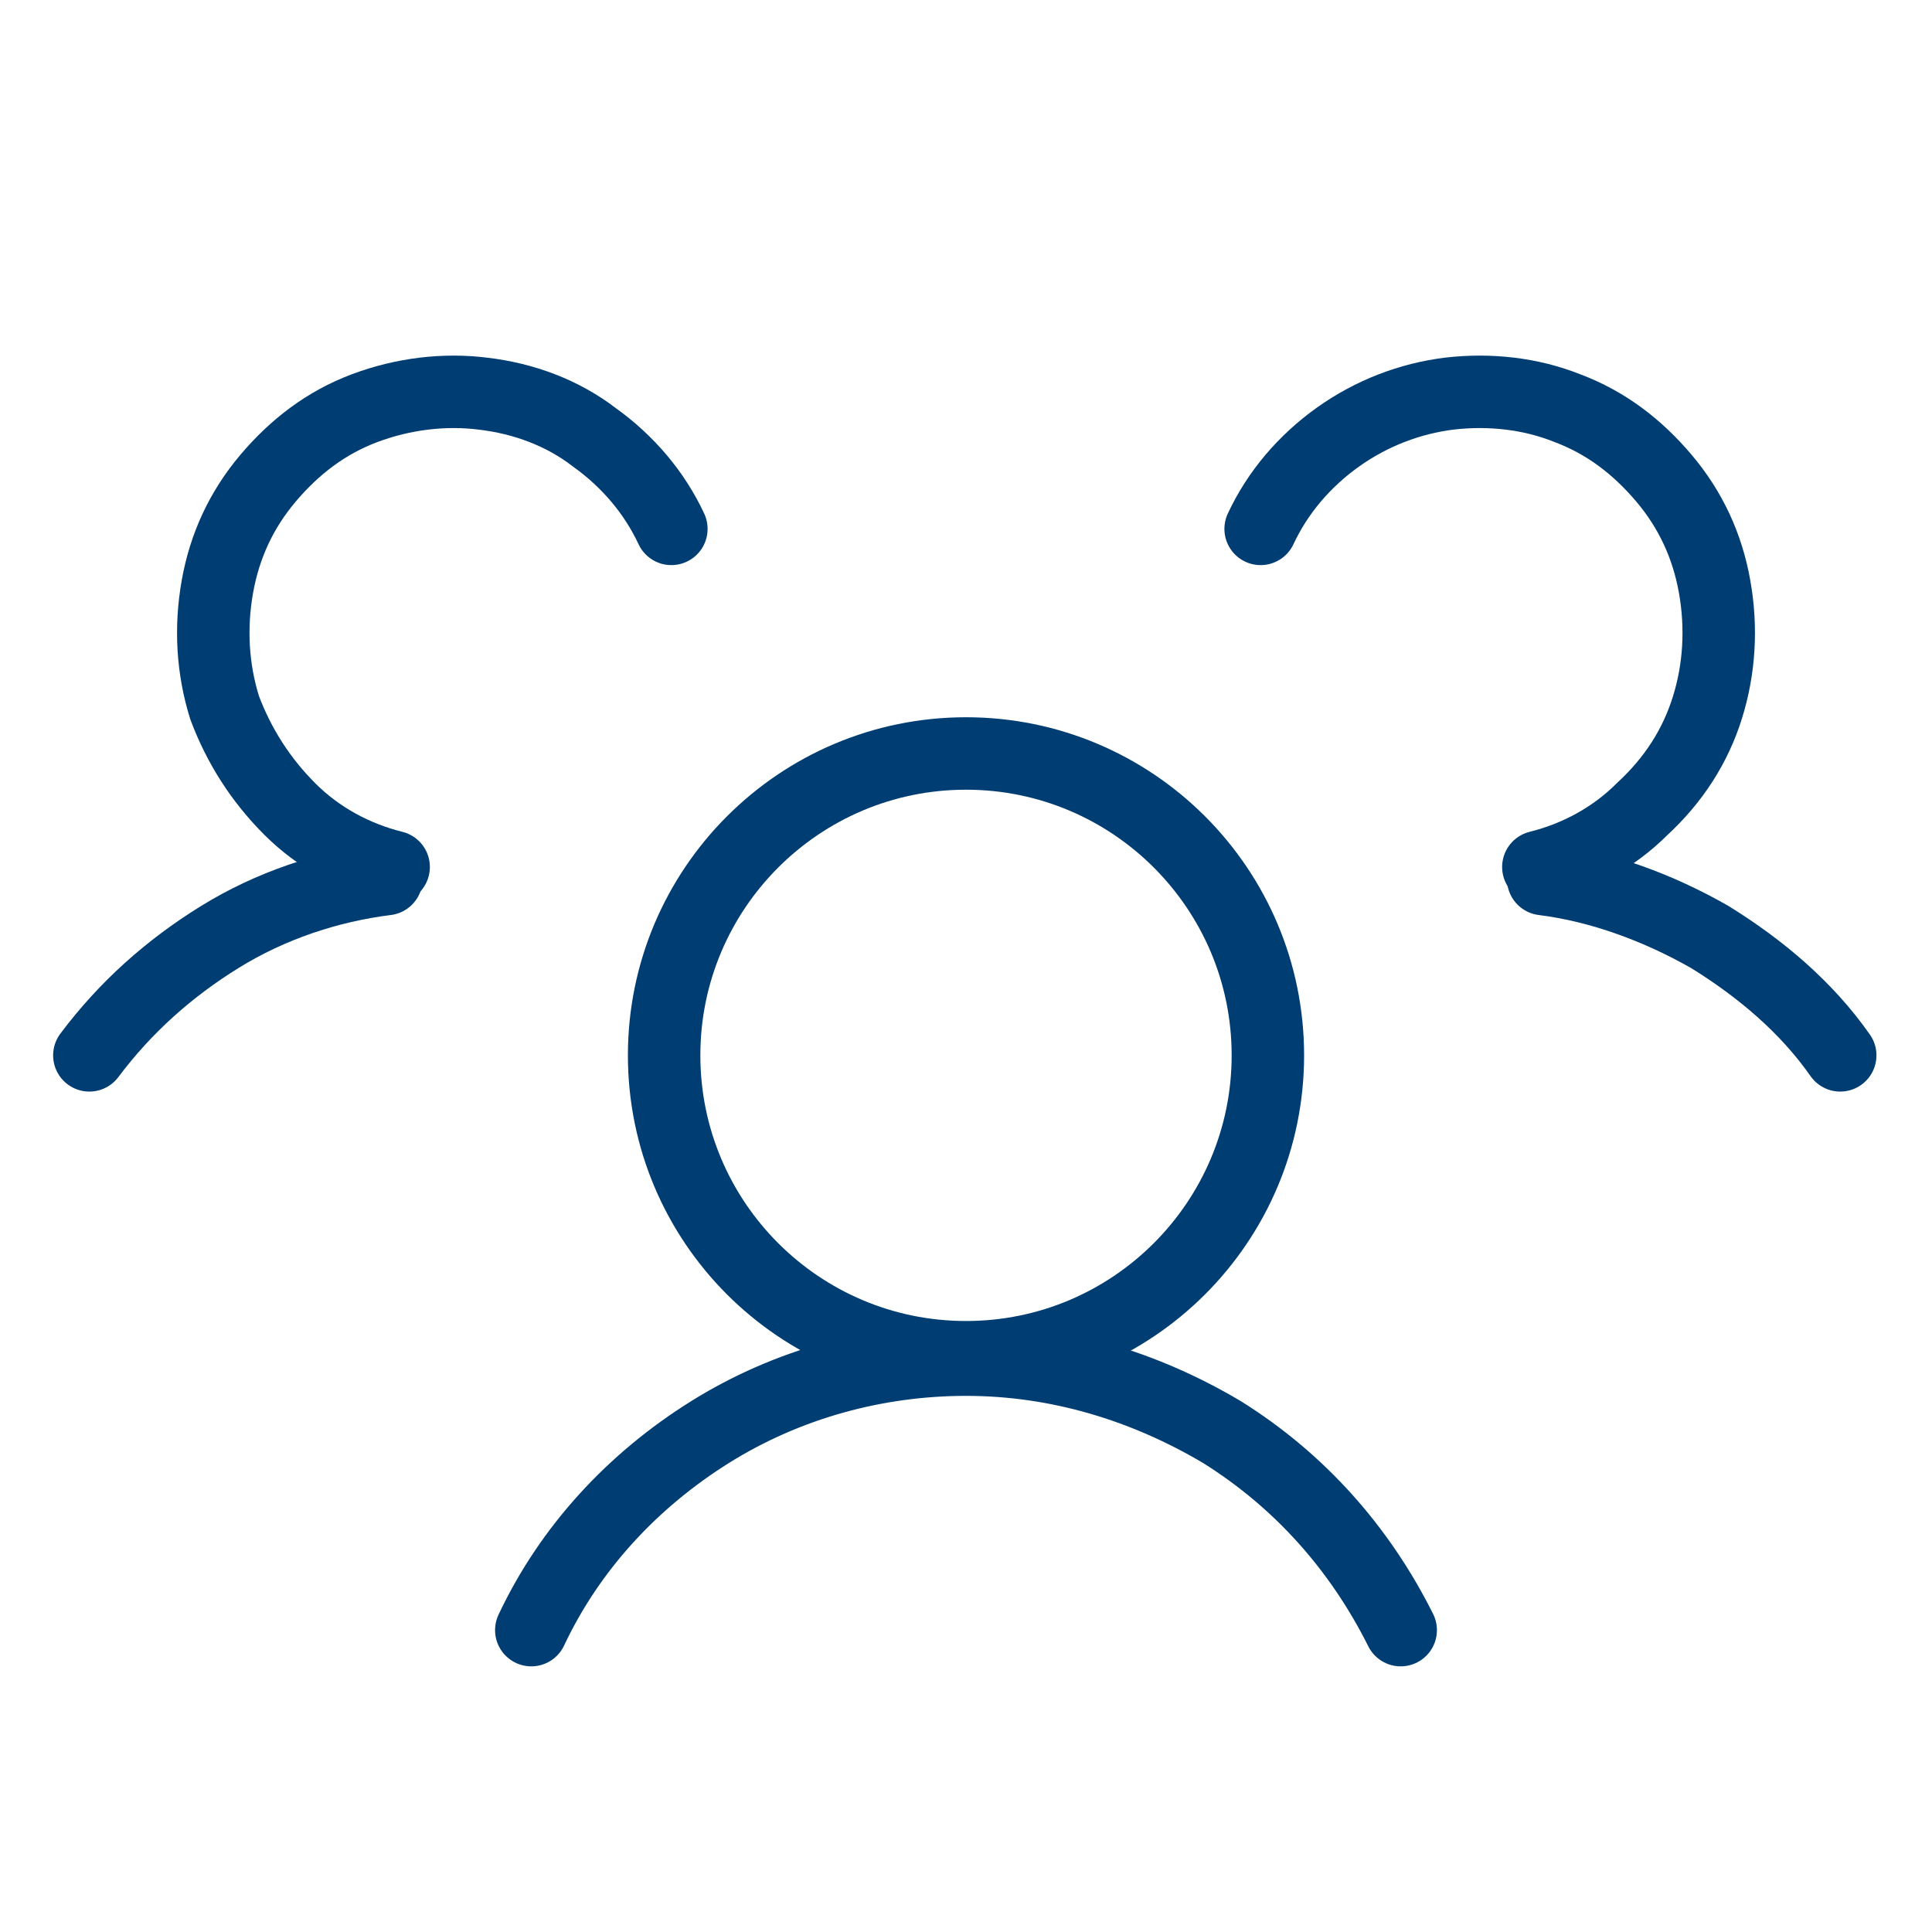
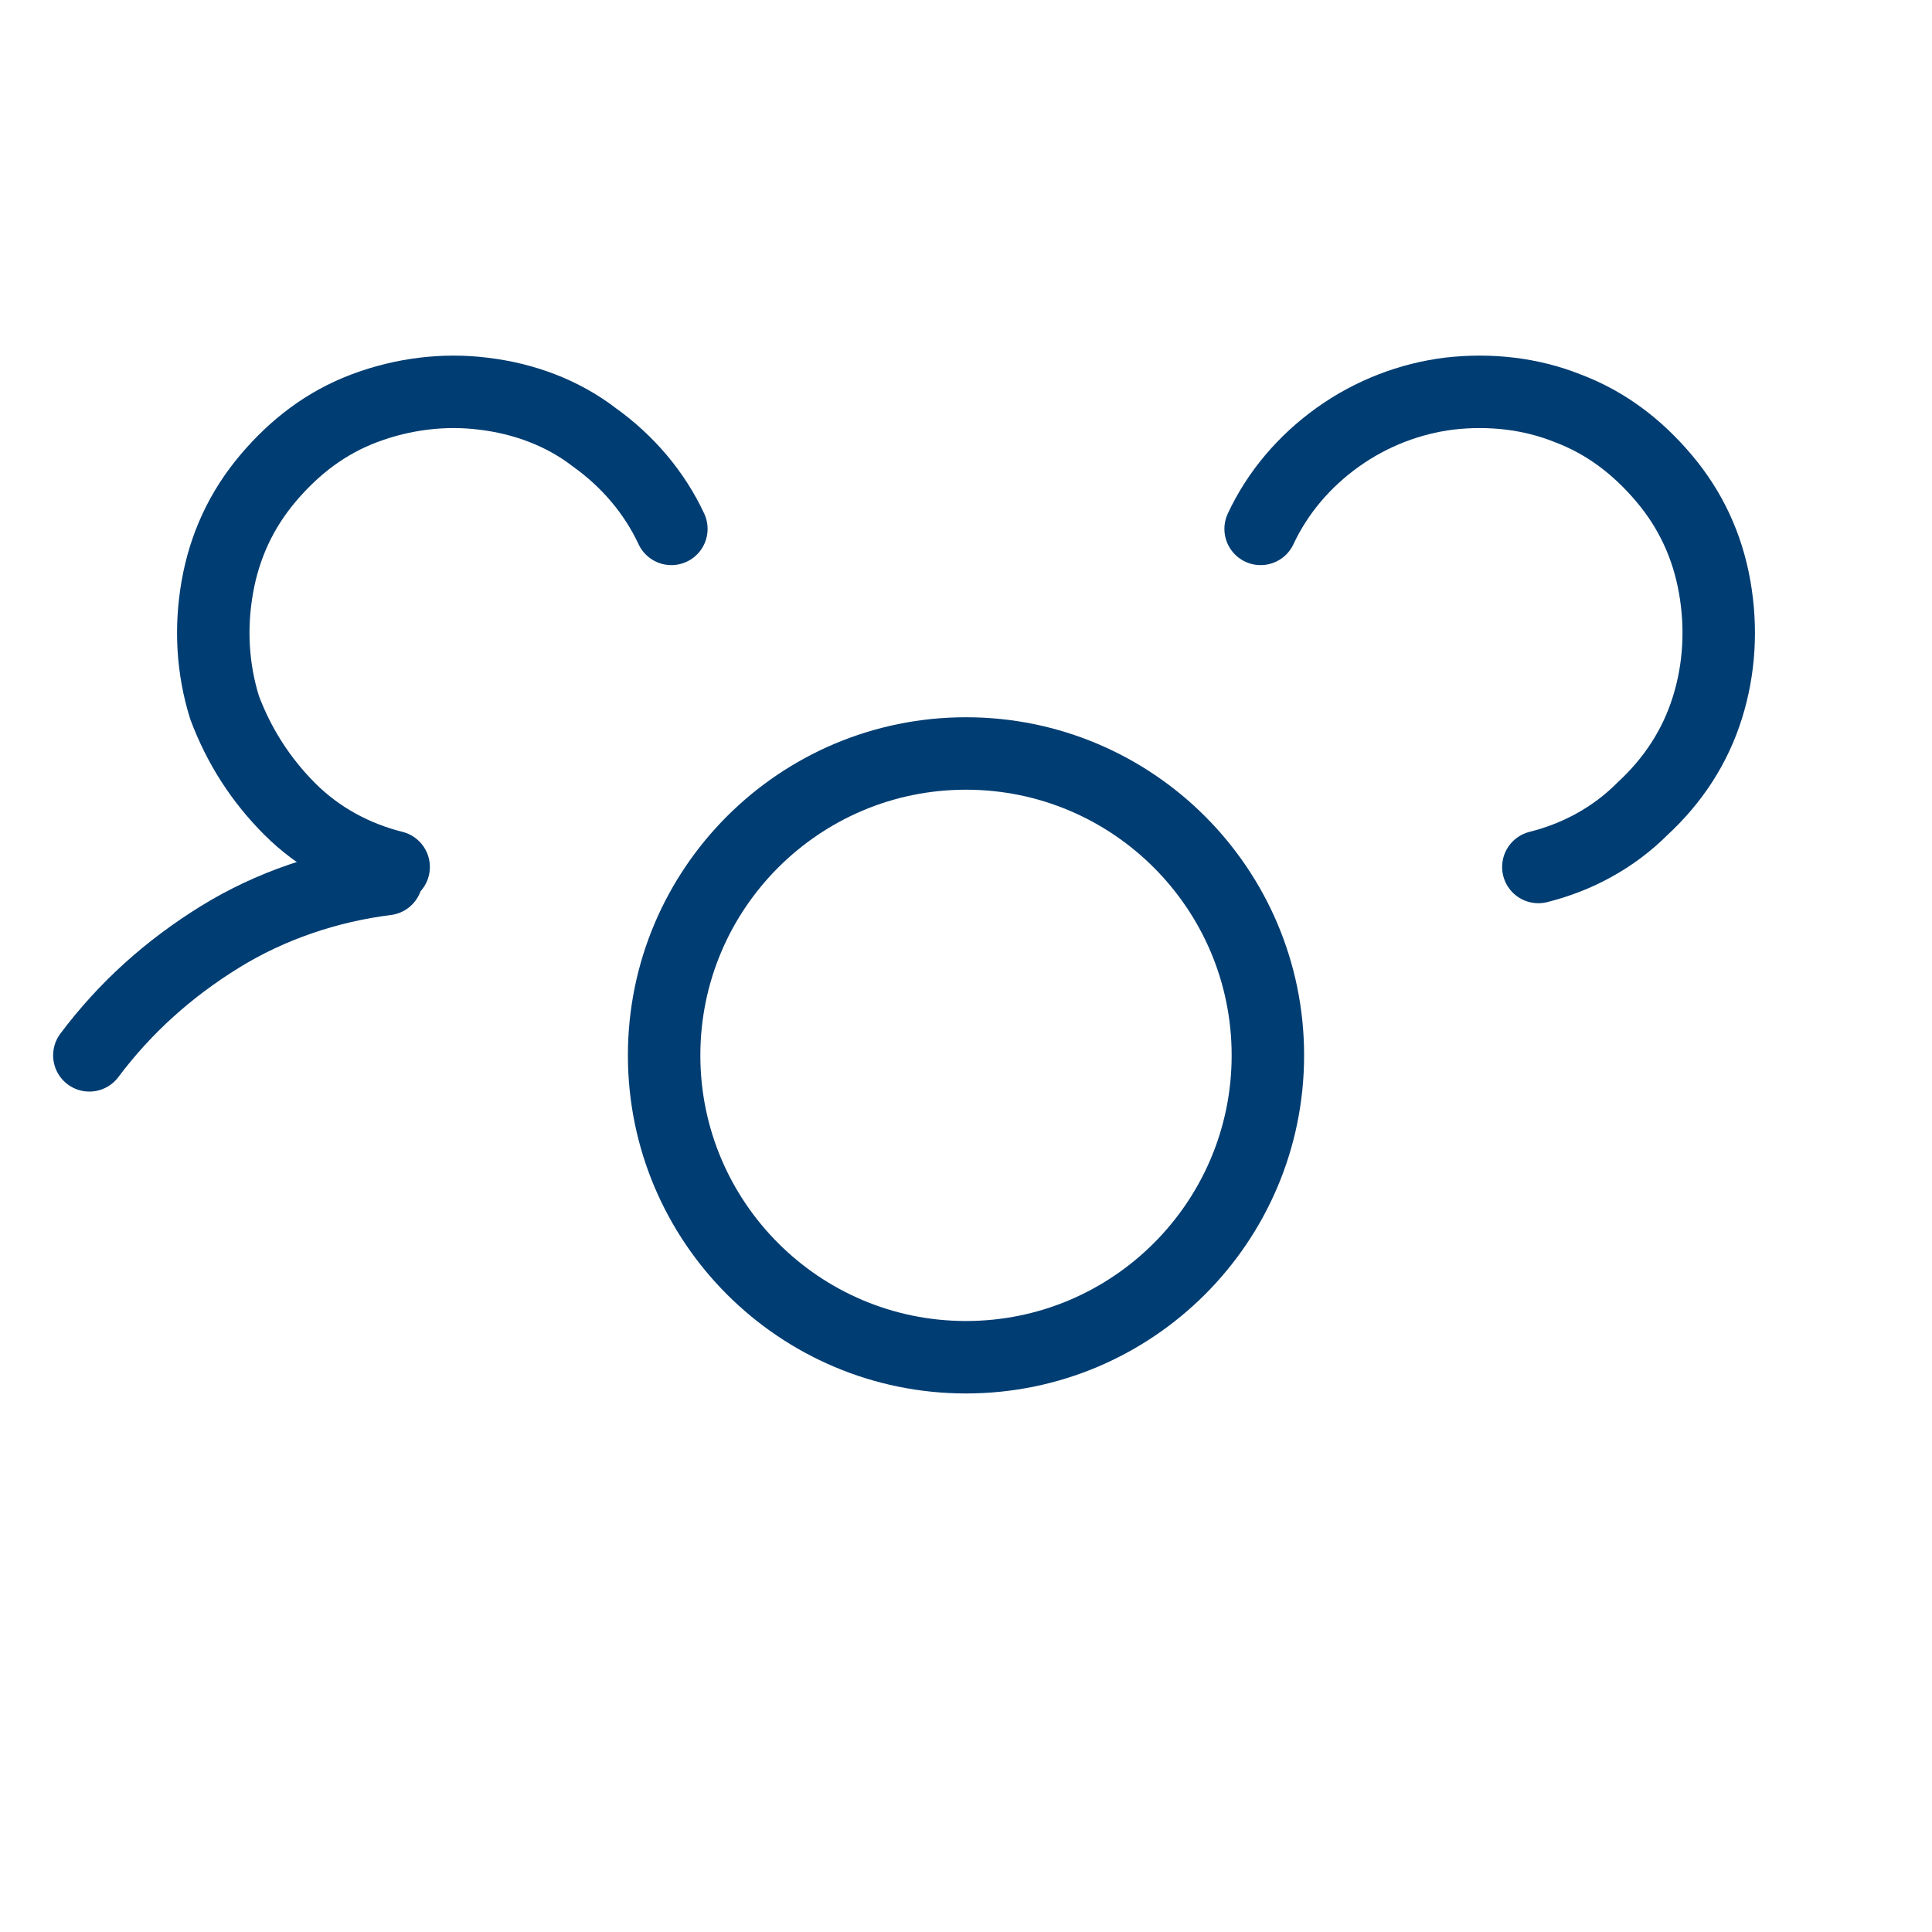
<svg xmlns="http://www.w3.org/2000/svg" version="1.1" id="Ebene_1" x="0px" y="0px" viewBox="0 0 80 80" style="enable-background:new 0 0 80 80;" xml:space="preserve">
  <style type="text/css">
	.st0{fill:none;stroke:#003D72;stroke-width:3;stroke-linecap:round;stroke-linejoin:round;}
</style>
  <path class="st0" d="M40,56.2c6.9,0,12.5-5.6,12.5-12.5S46.9,31.2,40,31.2s-12.5,5.6-12.5,12.5S33.1,56.2,40,56.2z" />
-   <path class="st0" d="M22,67.5c1.6-3.4,4.2-6.2,7.4-8.2s6.9-3,10.6-3c3.8,0,7.4,1.1,10.6,3c3.2,2,5.7,4.8,7.4,8.2" />
-   <path class="st0" d="M63.9,36.4c2.4,0.3,4.8,1.2,6.9,2.4c2.1,1.3,4,2.9,5.4,4.9" />
  <path class="st0" d="M52.2,21.9c0.7-1.5,1.8-2.8,3.2-3.8c1.4-1,3-1.6,4.6-1.8c1.7-0.2,3.4,0,4.9,0.6c1.6,0.6,2.9,1.6,4,2.9  c1.1,1.3,1.8,2.8,2.1,4.5c0.3,1.7,0.2,3.4-0.3,5c-0.5,1.6-1.4,3-2.7,4.2c-1.2,1.2-2.7,2-4.3,2.4" />
  <path class="st0" d="M16.3,35.9c-1.6-0.4-3.1-1.2-4.3-2.4c-1.2-1.2-2.1-2.6-2.7-4.2c-0.5-1.6-0.6-3.3-0.3-5c0.3-1.7,1-3.2,2.1-4.5  c1.1-1.3,2.4-2.3,4-2.9s3.3-0.8,4.9-0.6c1.7,0.2,3.3,0.8,4.6,1.8c1.4,1,2.5,2.3,3.2,3.8" />
  <path class="st0" d="M3.7,43.7c1.5-2,3.3-3.6,5.4-4.9c2.1-1.3,4.5-2.1,6.9-2.4" />
</svg>